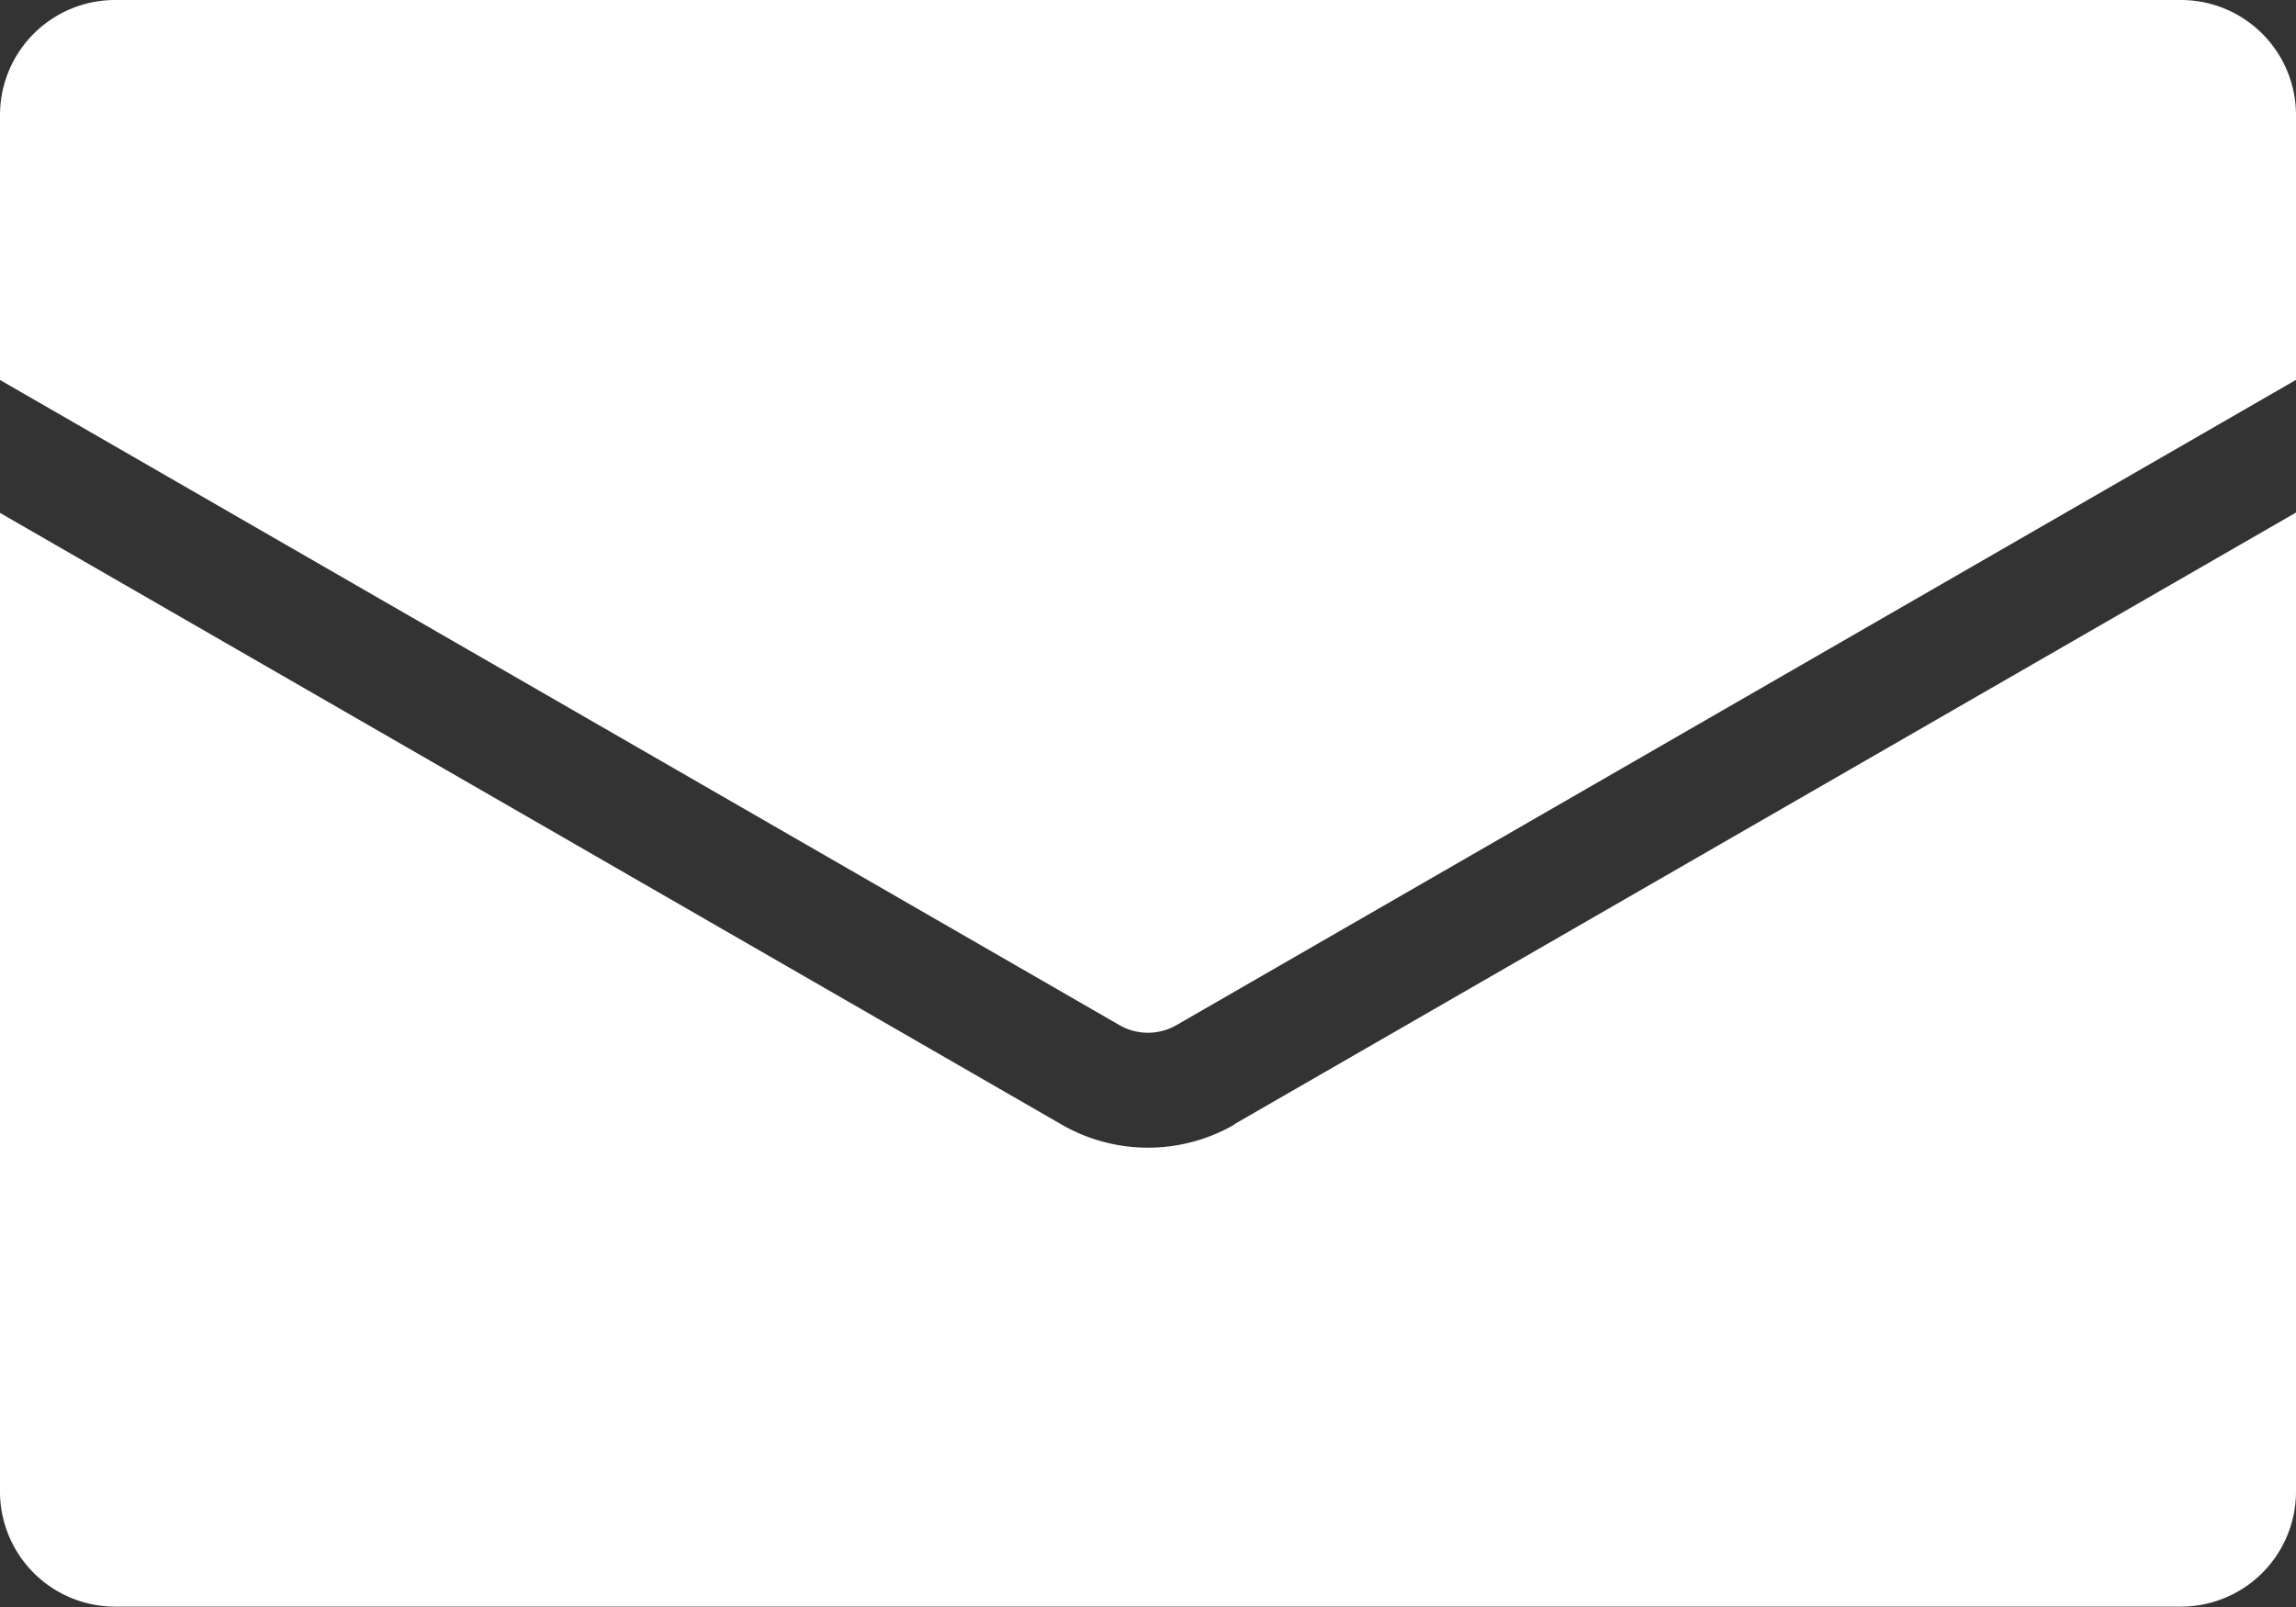
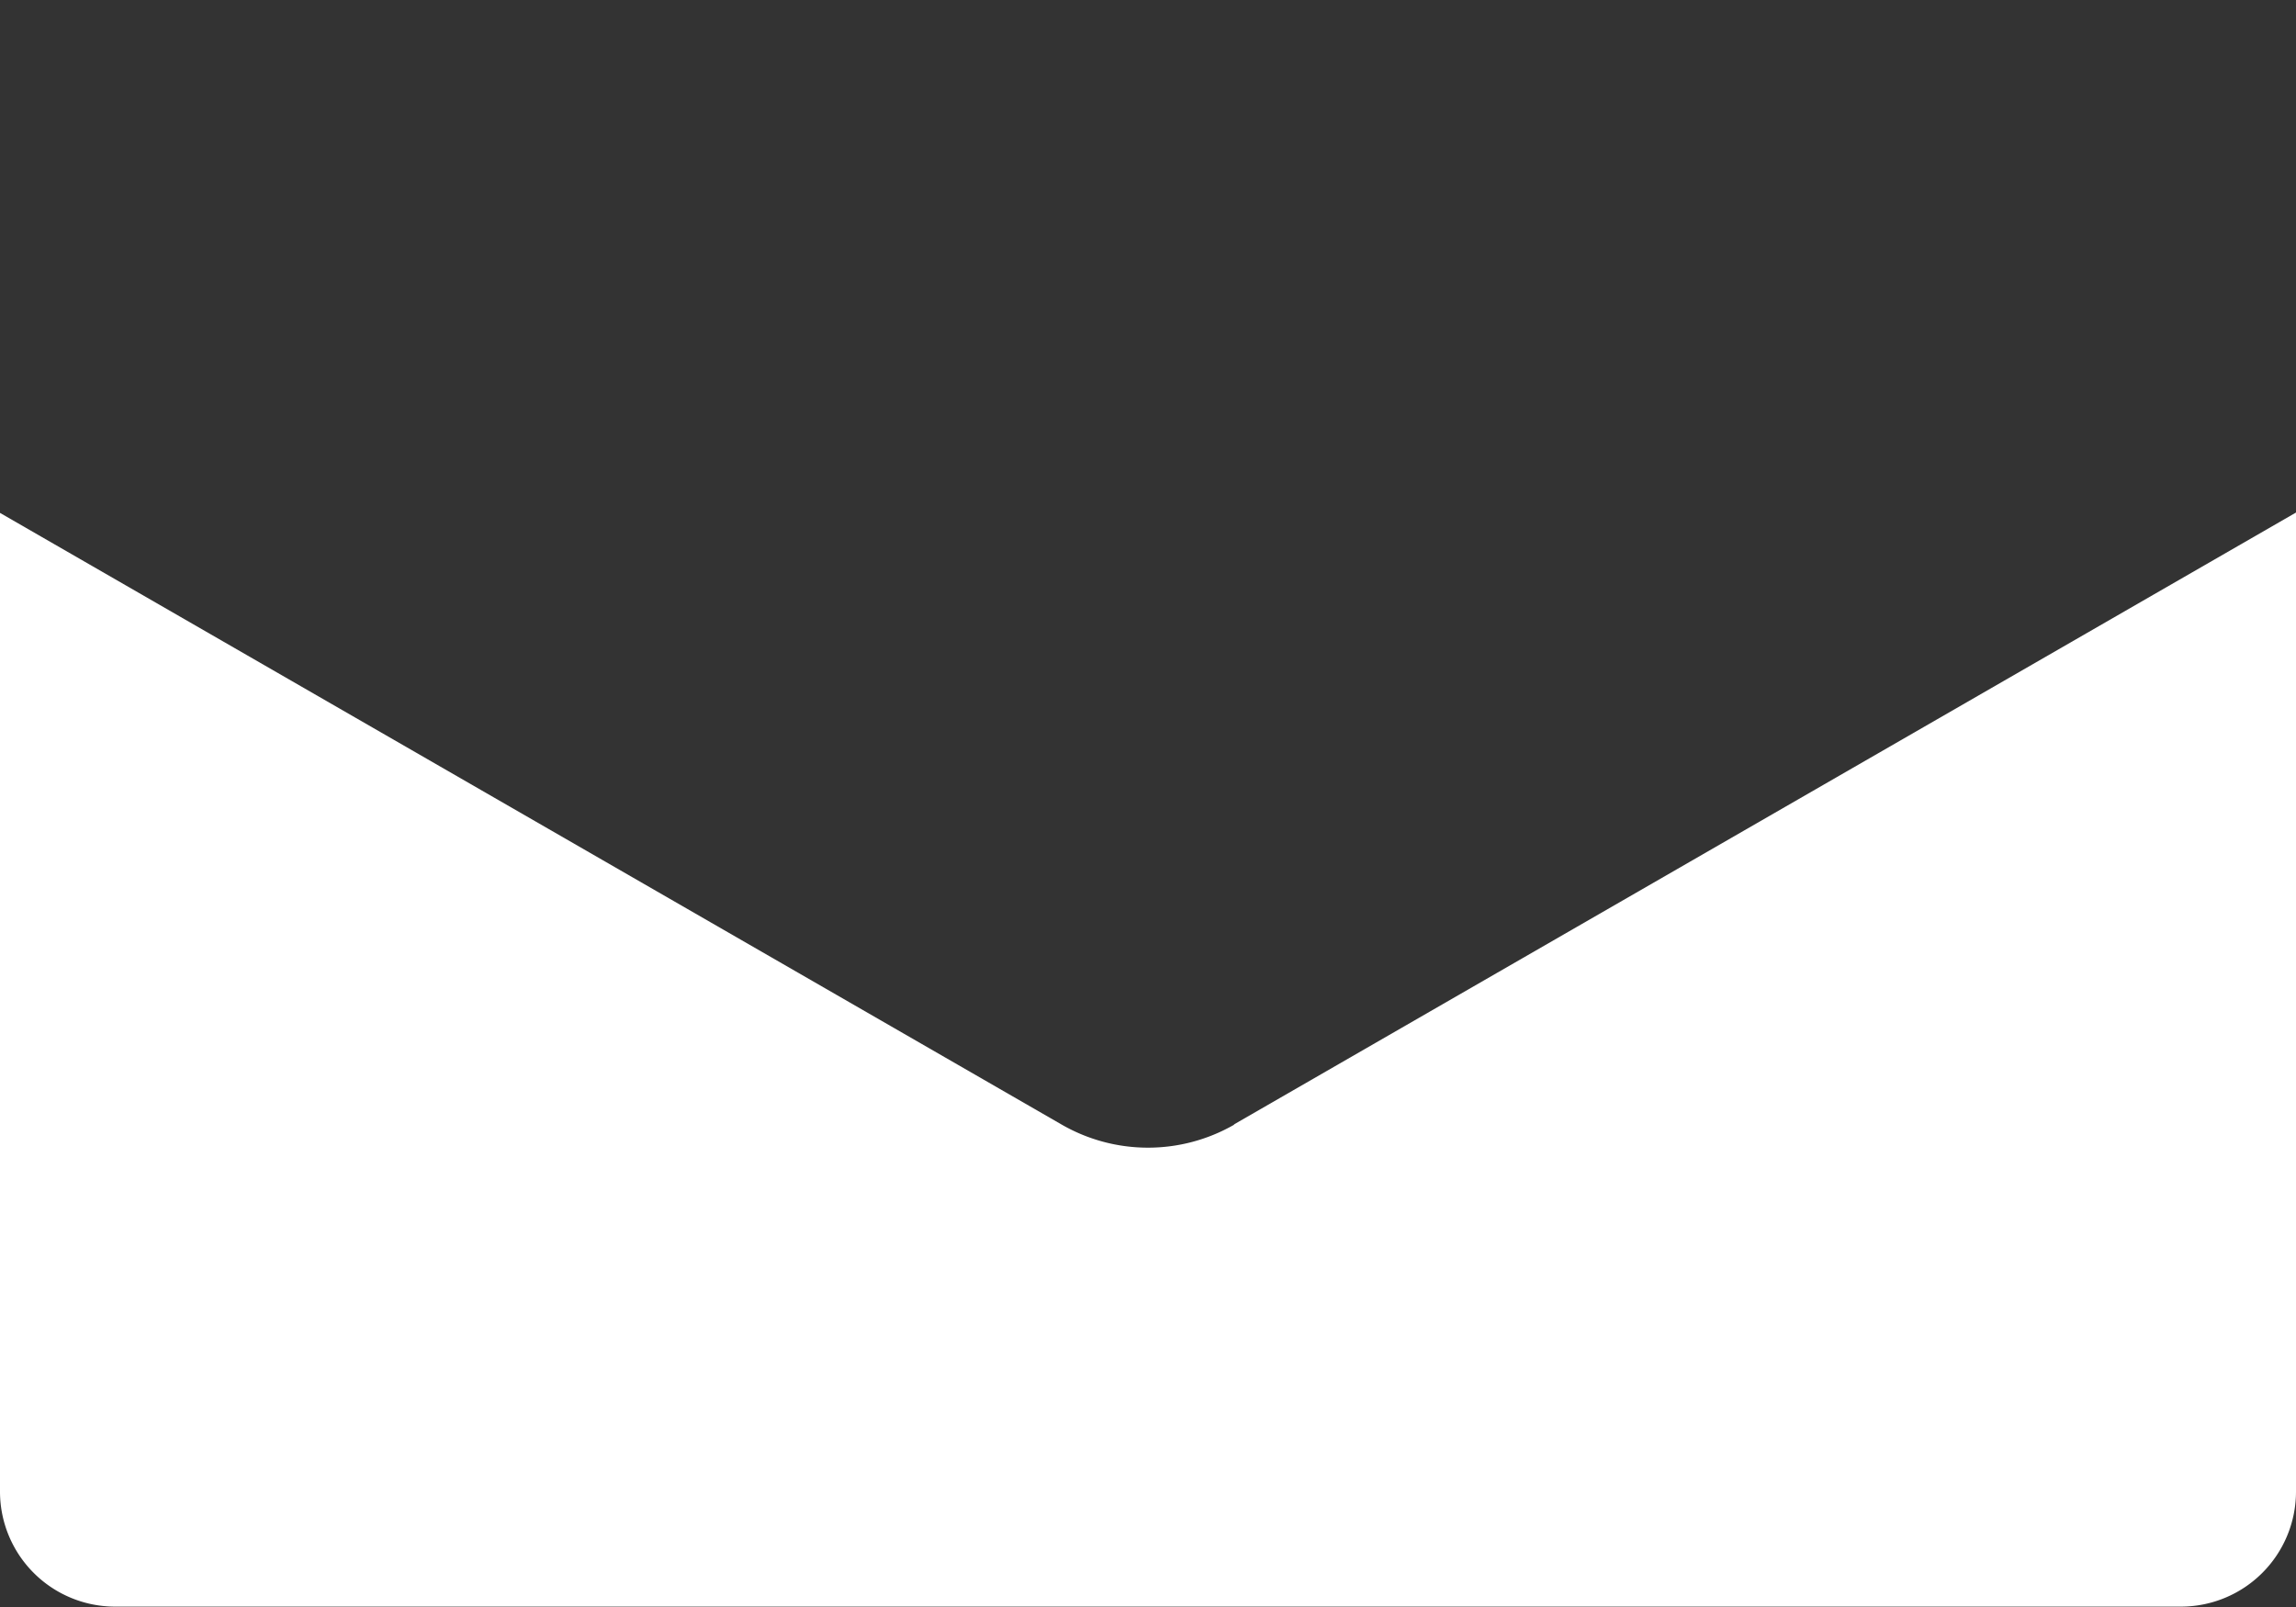
<svg xmlns="http://www.w3.org/2000/svg" id="グループ_2051" data-name="グループ 2051" width="25.786" height="18.05" viewBox="0 0 25.786 18.05">
  <rect x="0" y="0" width="25.786" height="18.05" fill="#333333" stroke="none" />
-   <path id="パス_1930" data-name="パス 1930" d="M165.786,488.289v2.978l-12.571,7.246a.641.641,0,0,1-.645,0L140,491.268v-2.978A1.293,1.293,0,0,1,141.289,487H164.5A1.293,1.293,0,0,1,165.786,488.289Z" transform="translate(-140 -487)" fill="#fff" />
  <path id="パス_1931" data-name="パス 1931" d="M153.86,520.662l11.926-6.872v11a1.293,1.293,0,0,1-1.289,1.289H141.289A1.293,1.293,0,0,1,140,524.794v-11l11.926,6.872a1.942,1.942,0,0,0,1.934,0Z" transform="translate(-140 -508.033)" fill="#fff" />
</svg>